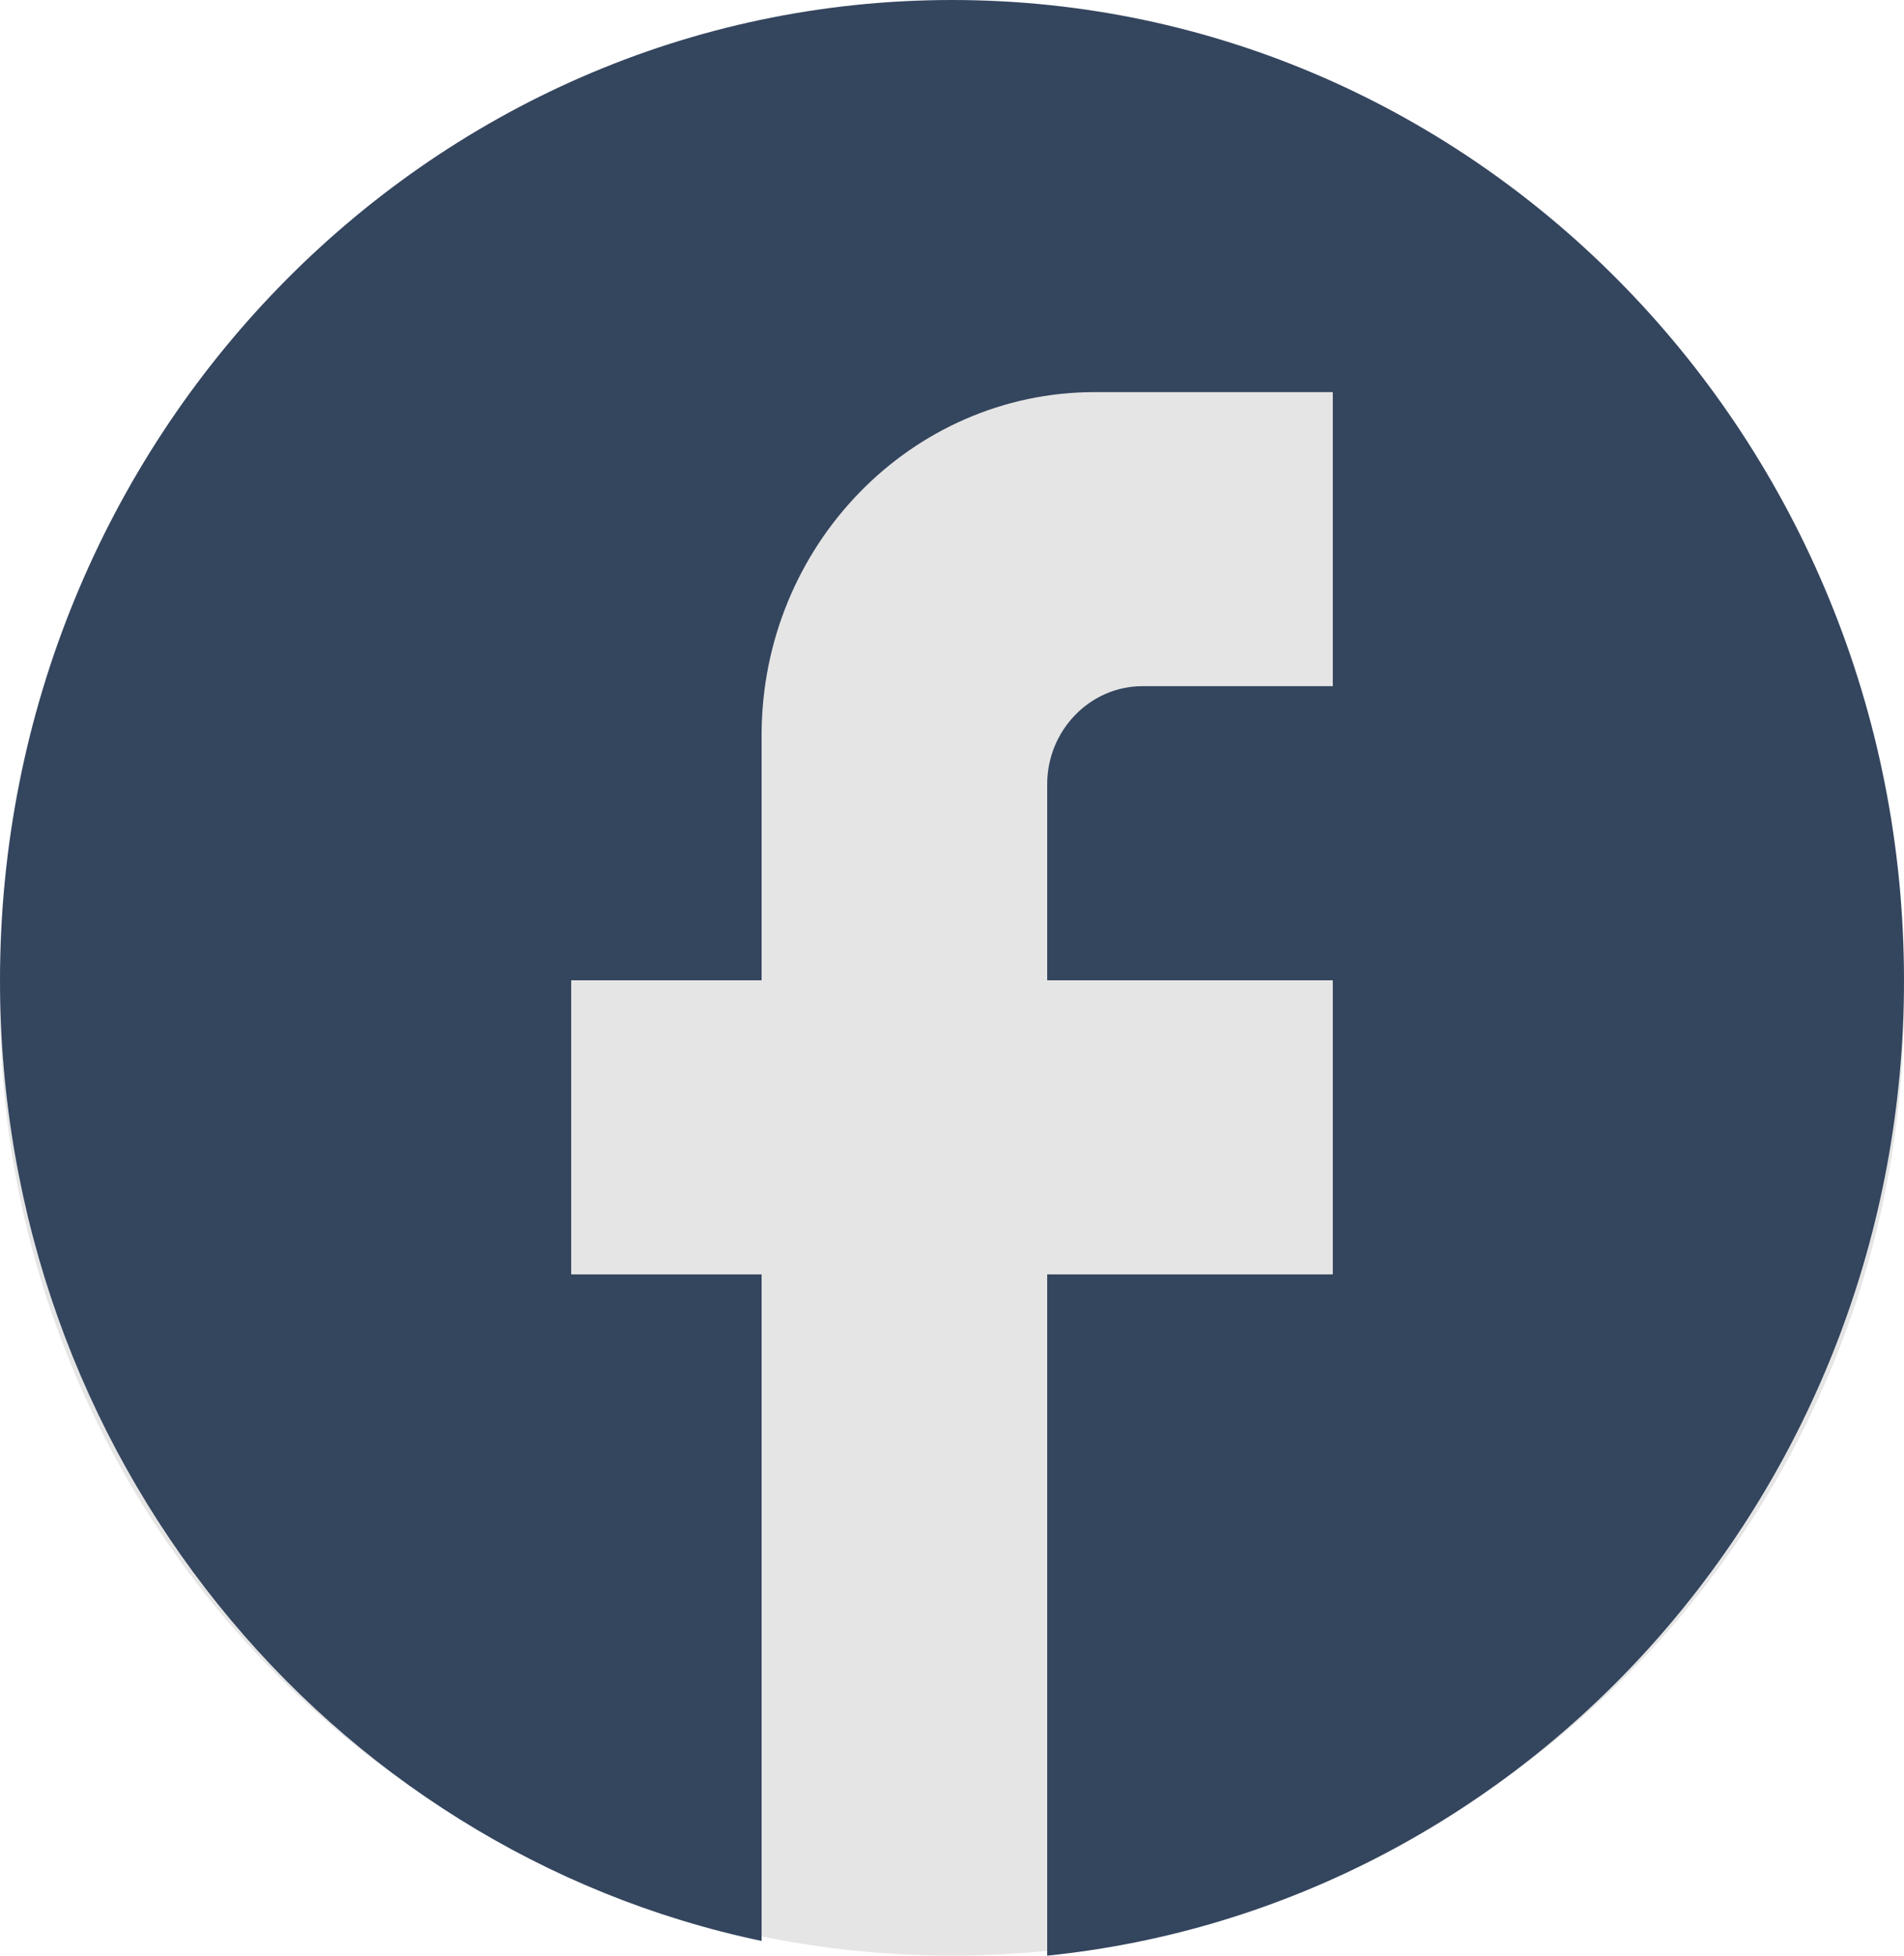
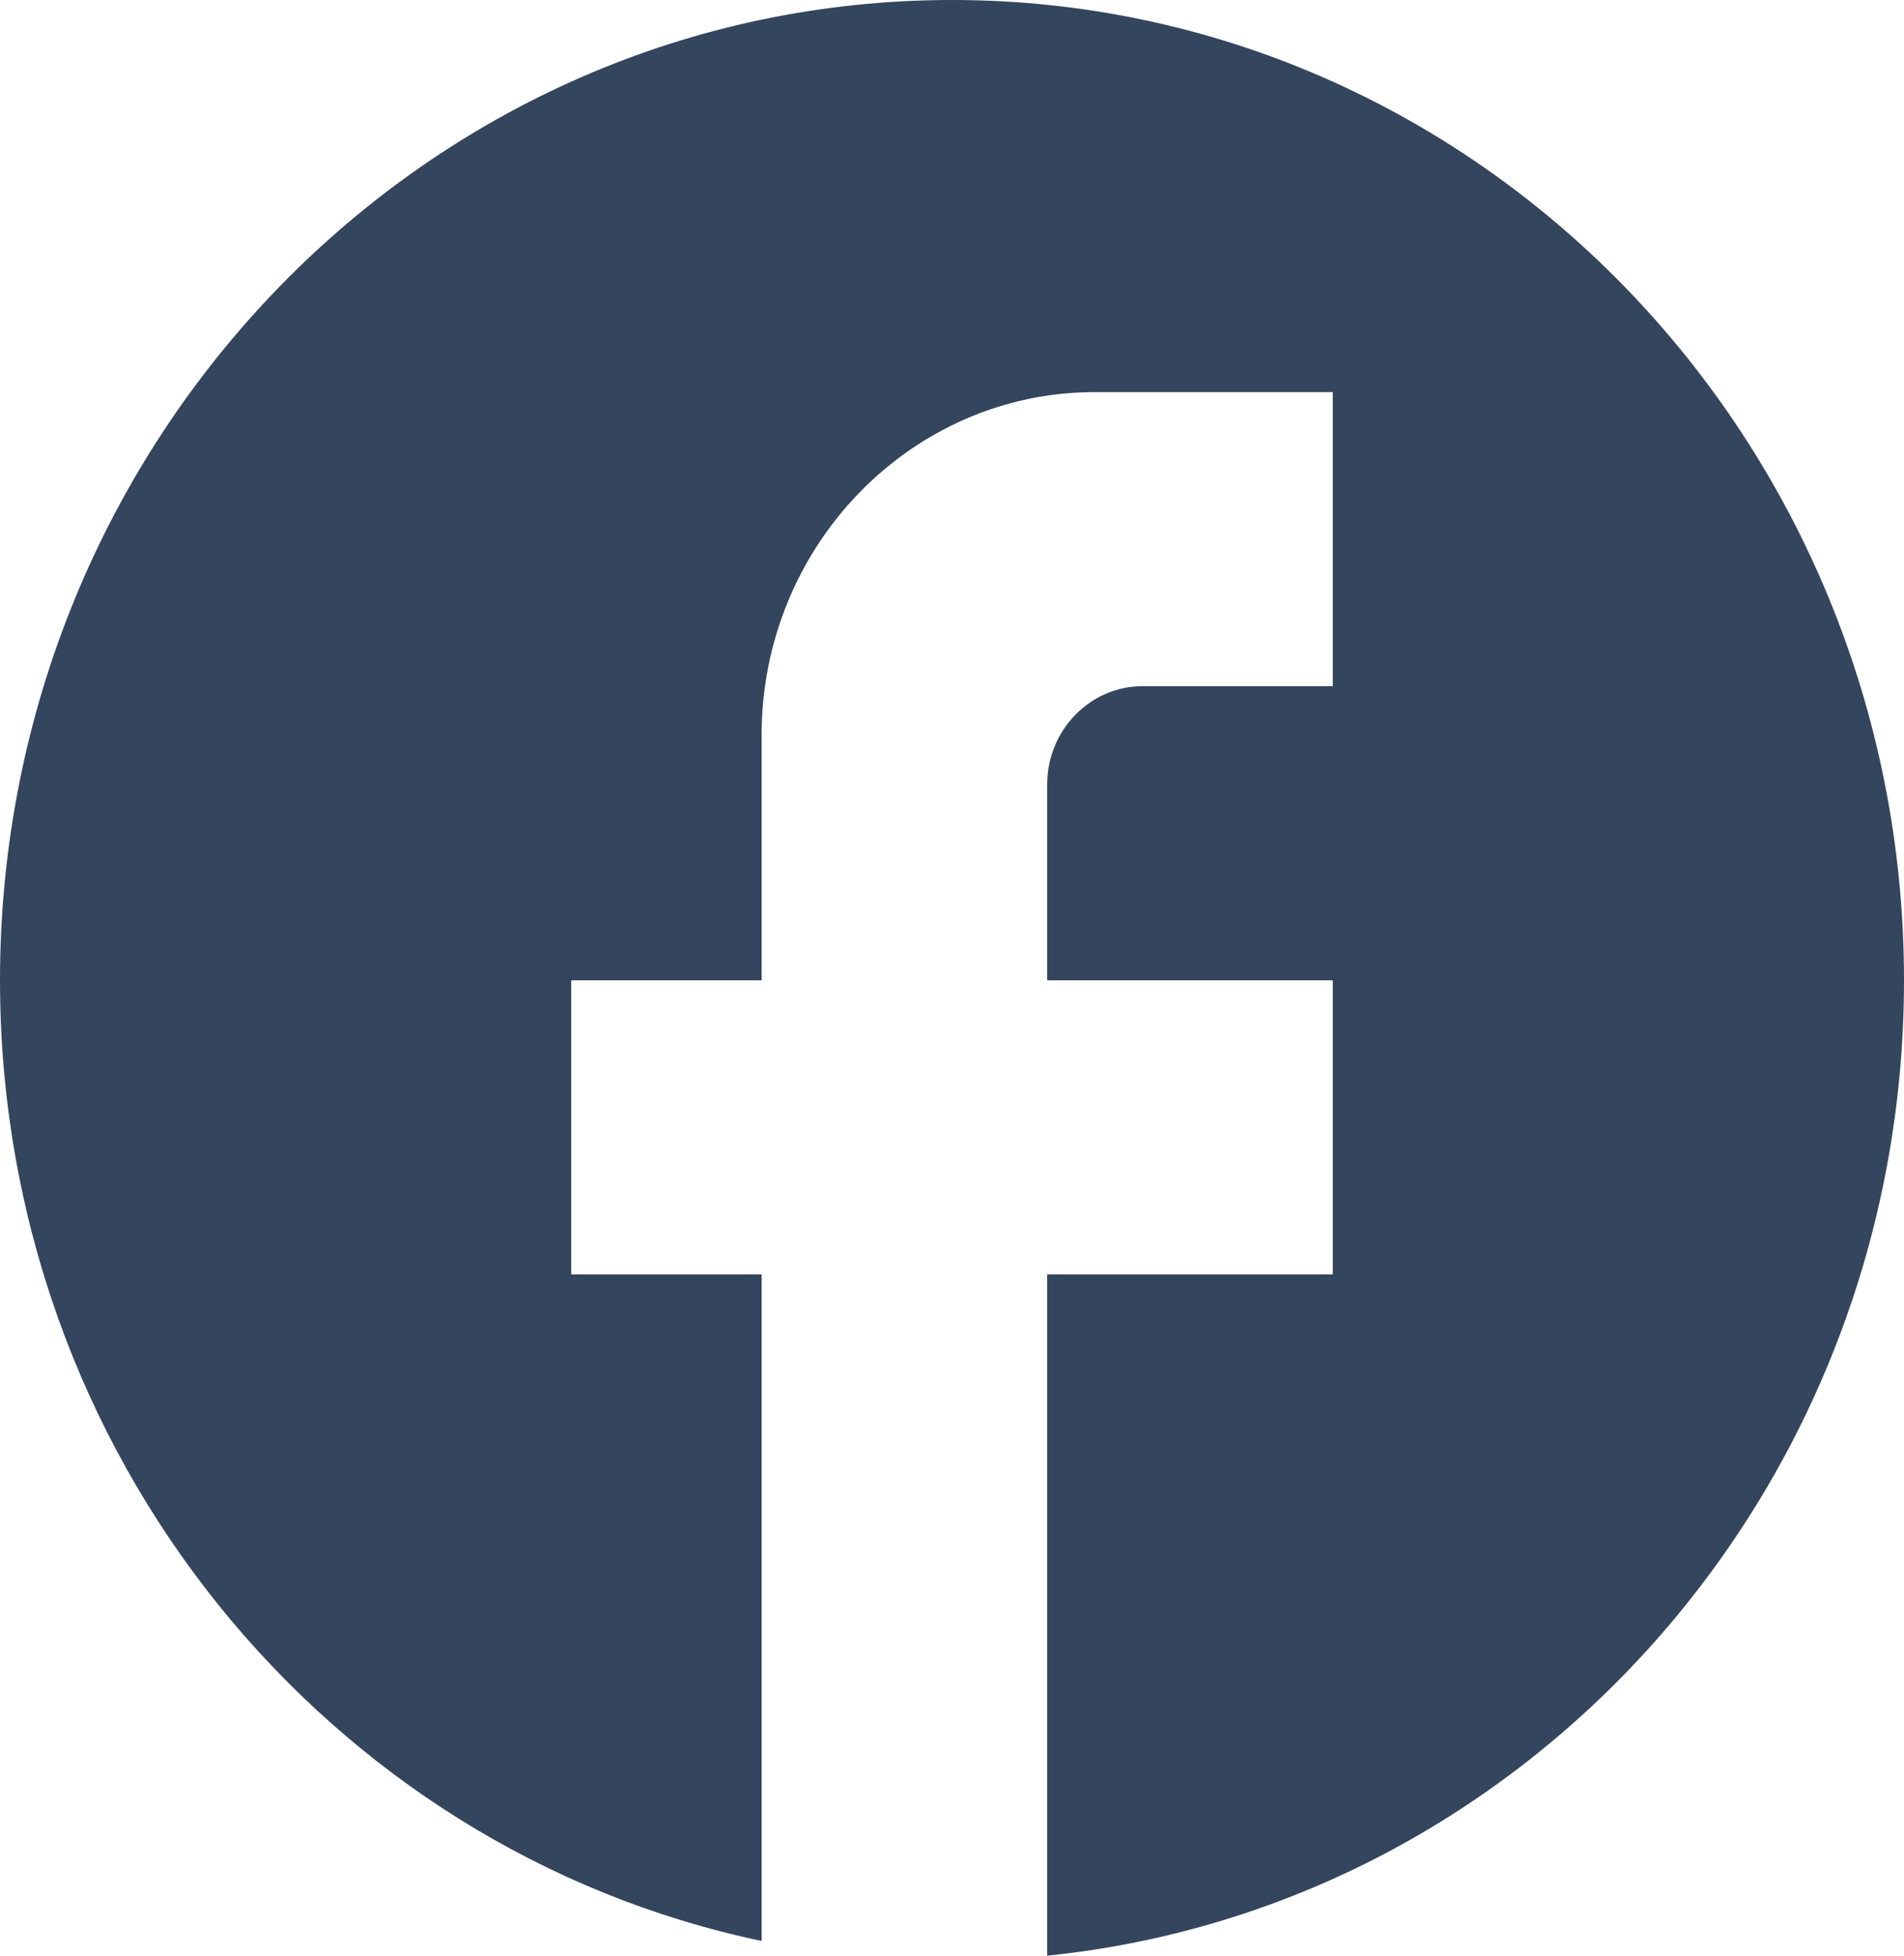
<svg xmlns="http://www.w3.org/2000/svg" width="37" height="38" viewBox="0 0 37 38" fill="none">
-   <circle cx="18.5" cy="19.5" r="18.5" fill="#E5E5E5" />
  <path d="M37 19.048C37 8.533 28.712 0 18.5 0C8.288 0 0 8.533 0 19.048C0 28.267 6.364 35.943 14.8 37.714V24.762H11.1V19.048H14.8V14.286C14.8 10.61 17.704 7.619 21.275 7.619H25.9V13.333H22.2C21.183 13.333 20.35 14.191 20.35 15.238V19.048H25.9V24.762H20.35V38C29.692 37.048 37 28.933 37 19.048Z" fill="#34455E" />
</svg>